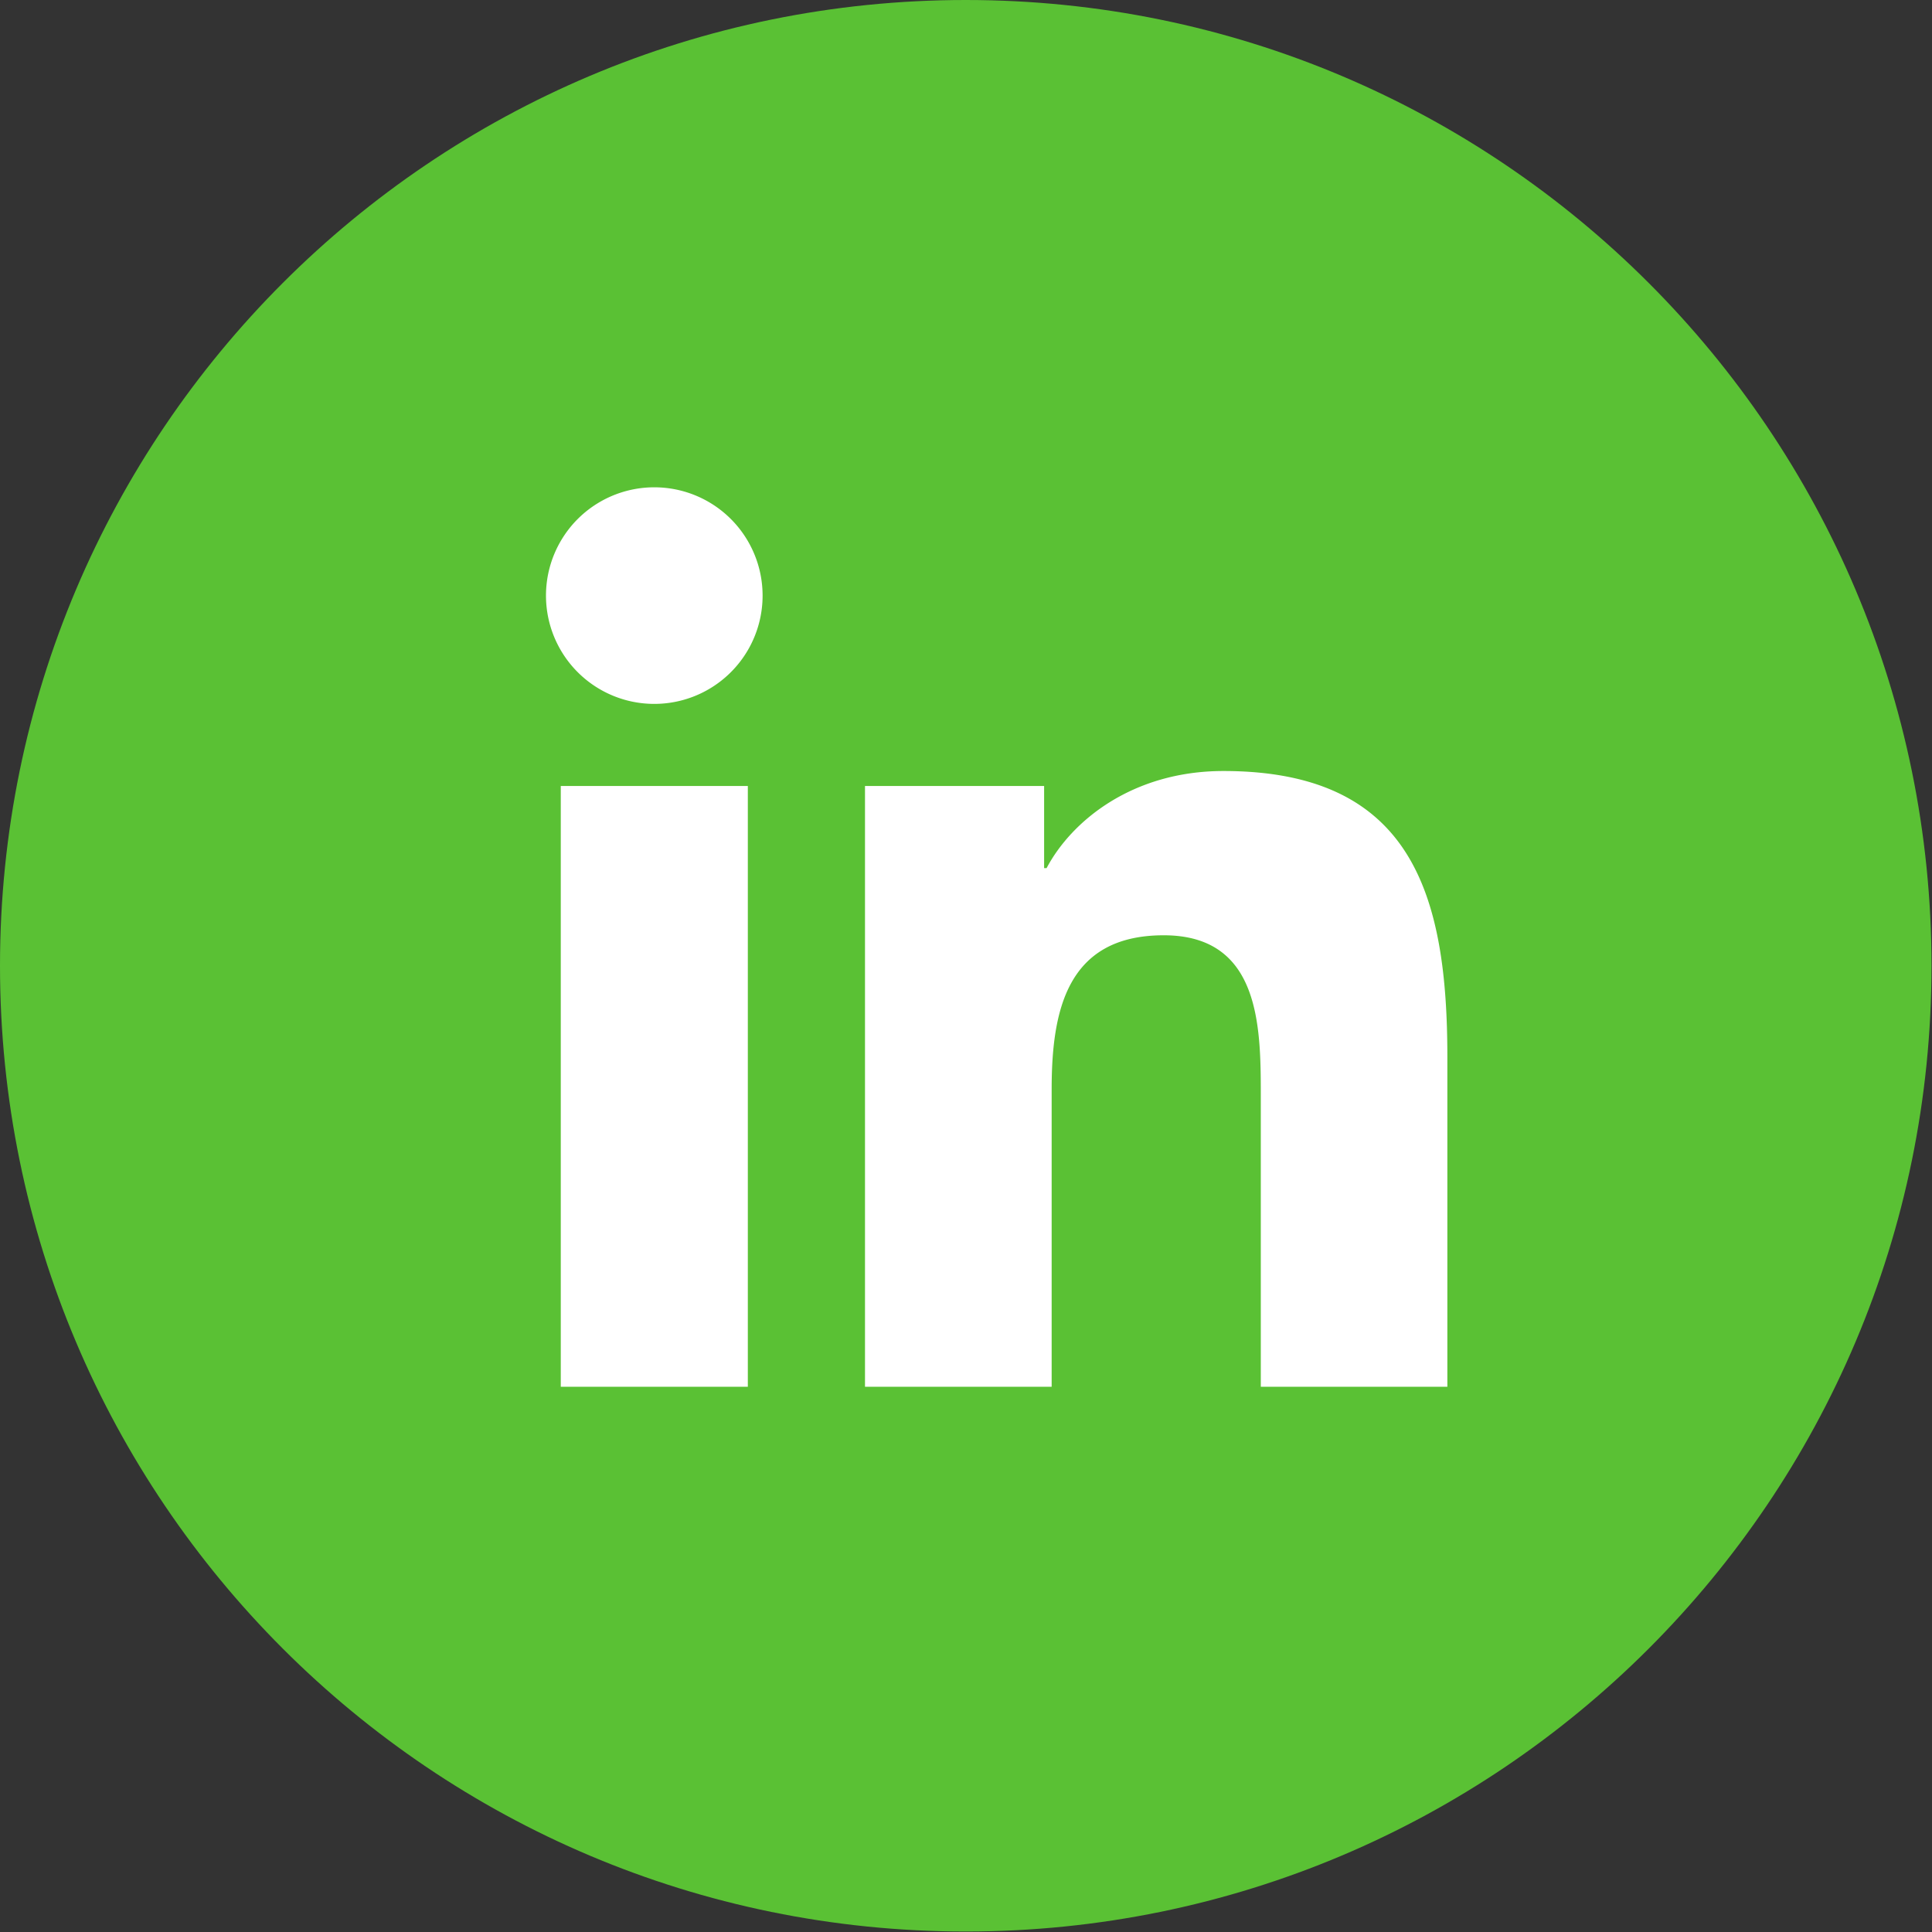
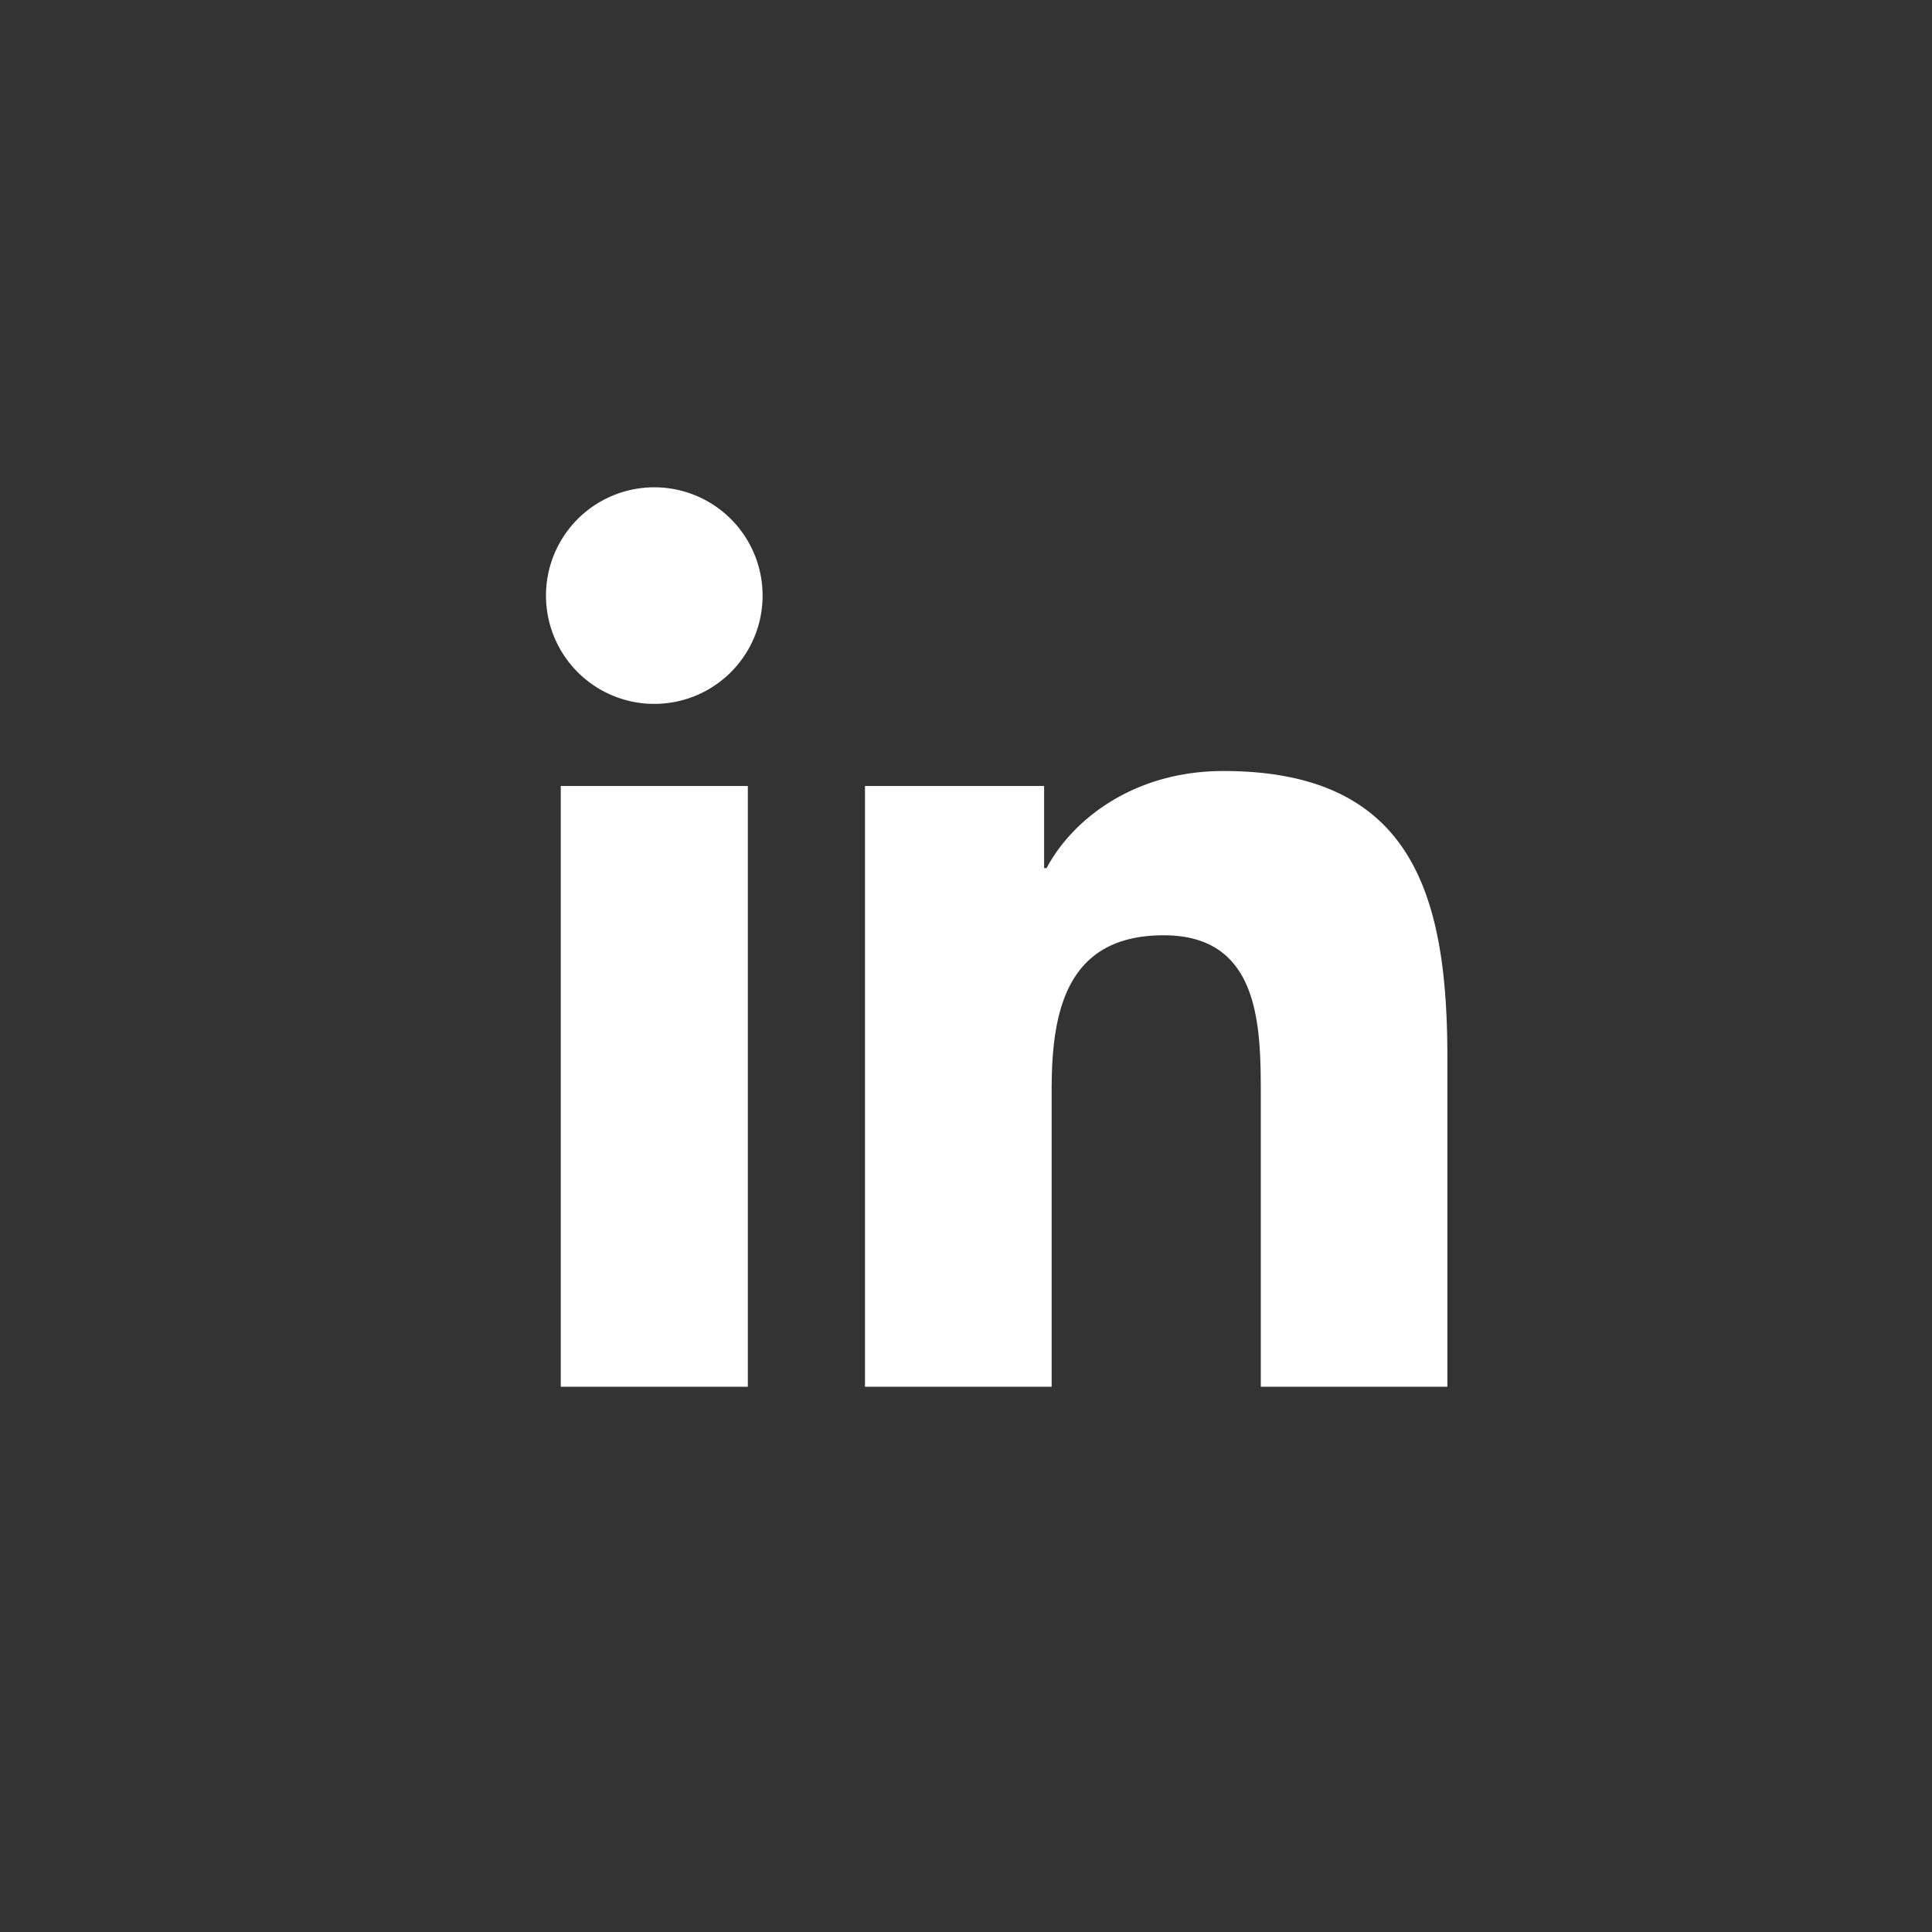
<svg xmlns="http://www.w3.org/2000/svg" width="39" height="39" fill="none">
  <rect width="100%" height="100%" fill="#333333" stroke="none" />
-   <path d="M38.99 19.496c0 10.767-8.727 19.494-19.495 19.494C8.728 38.99 0 30.263 0 19.496S8.728 0 19.495 0C30.263 0 38.99 8.73 38.99 19.496" fill="#5AC134" />
  <path d="M13.21 9.837a2.186 2.186 0 11-.004 4.372 2.186 2.186 0 01.003-4.372zm-1.89 6.029h3.776v12.128H11.32V15.866zm6.141 0h3.616v1.658h.05c.505-.955 1.734-1.96 3.57-1.96 3.818 0 4.52 2.51 4.52 5.777v6.653h-3.766v-5.898c0-1.407-.027-3.216-1.96-3.216-1.962 0-2.262 1.533-2.262 3.114v6h-3.768V15.866" fill="#fff" />
</svg>